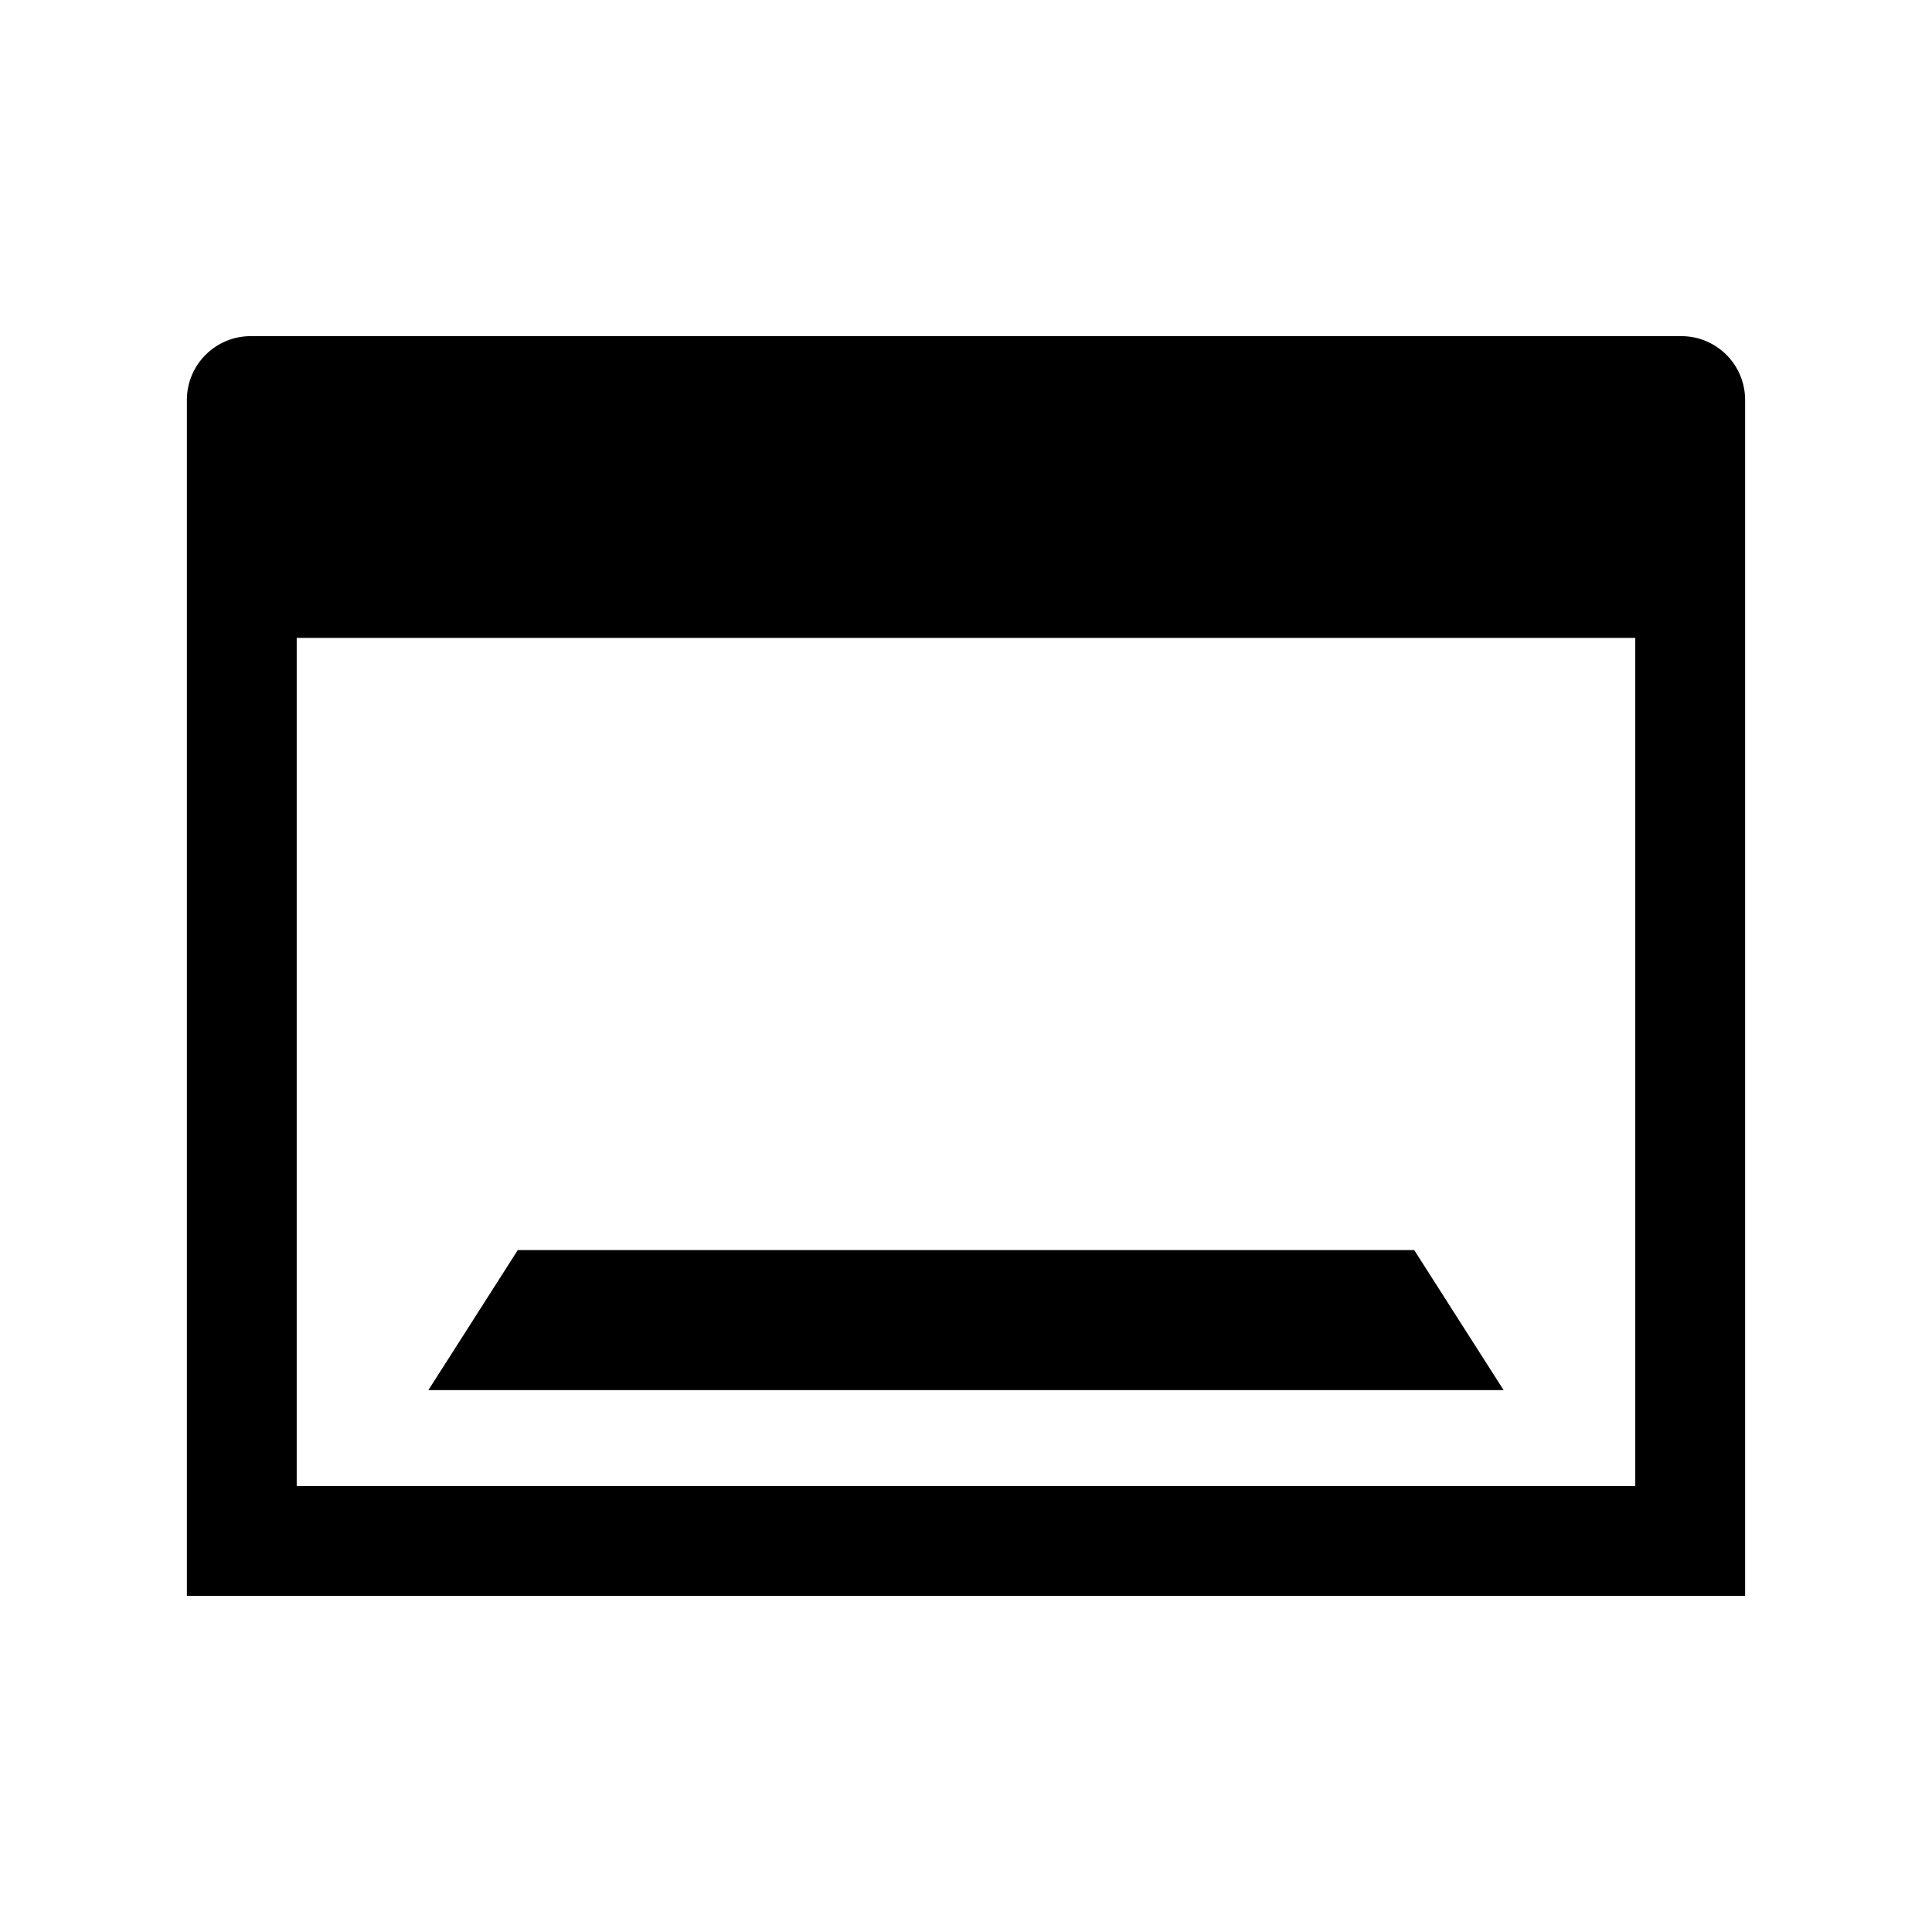
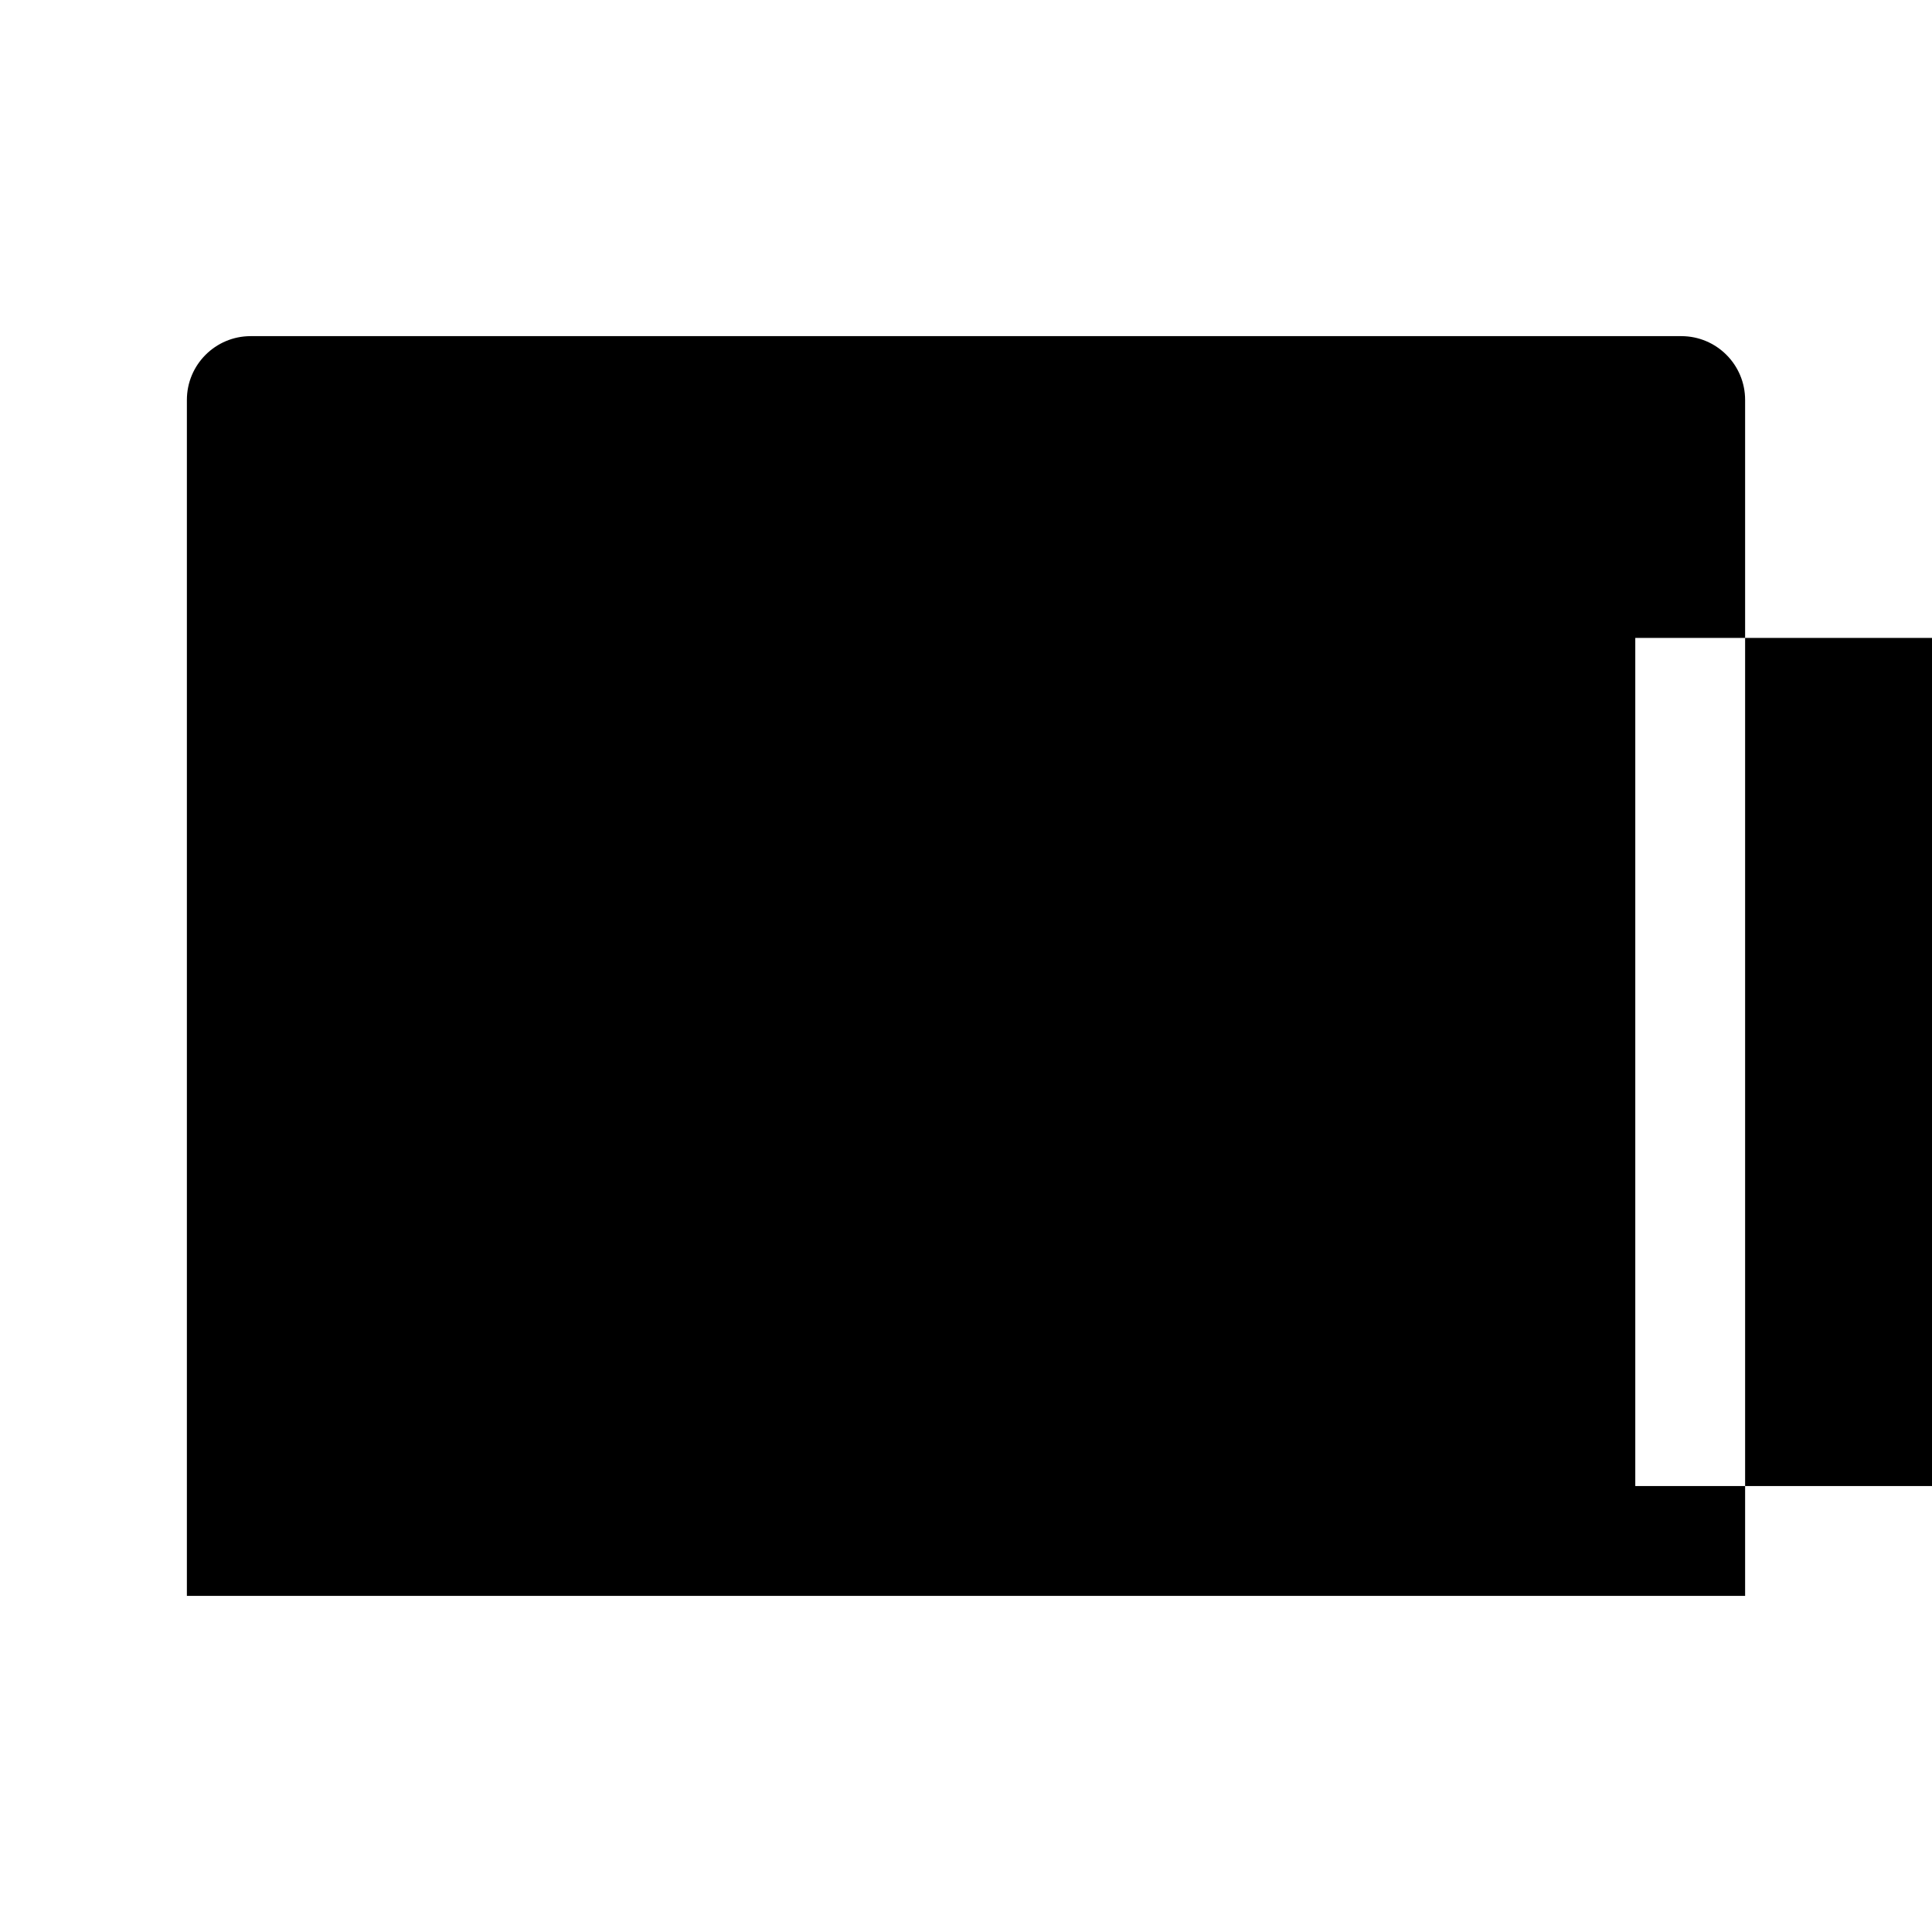
<svg xmlns="http://www.w3.org/2000/svg" viewBox="0 0 512 512">
-   <path d="M374.787 331.291H137.211l-23.68 37.098h284.938zM445.564 89.08H66.436c-9.34 0-16.91 7.572-16.91 16.912V422.92h412.947V105.992c0-9.34-7.569-16.912-16.909-16.912zm-12.197 304.732H78.629V169.059h354.738v224.753z" />
+   <path d="M374.787 331.291H137.211l-23.68 37.098h284.938zM445.564 89.08H66.436c-9.34 0-16.91 7.572-16.91 16.912V422.92h412.947V105.992c0-9.34-7.569-16.912-16.909-16.912zm-12.197 304.732V169.059h354.738v224.753z" />
</svg>